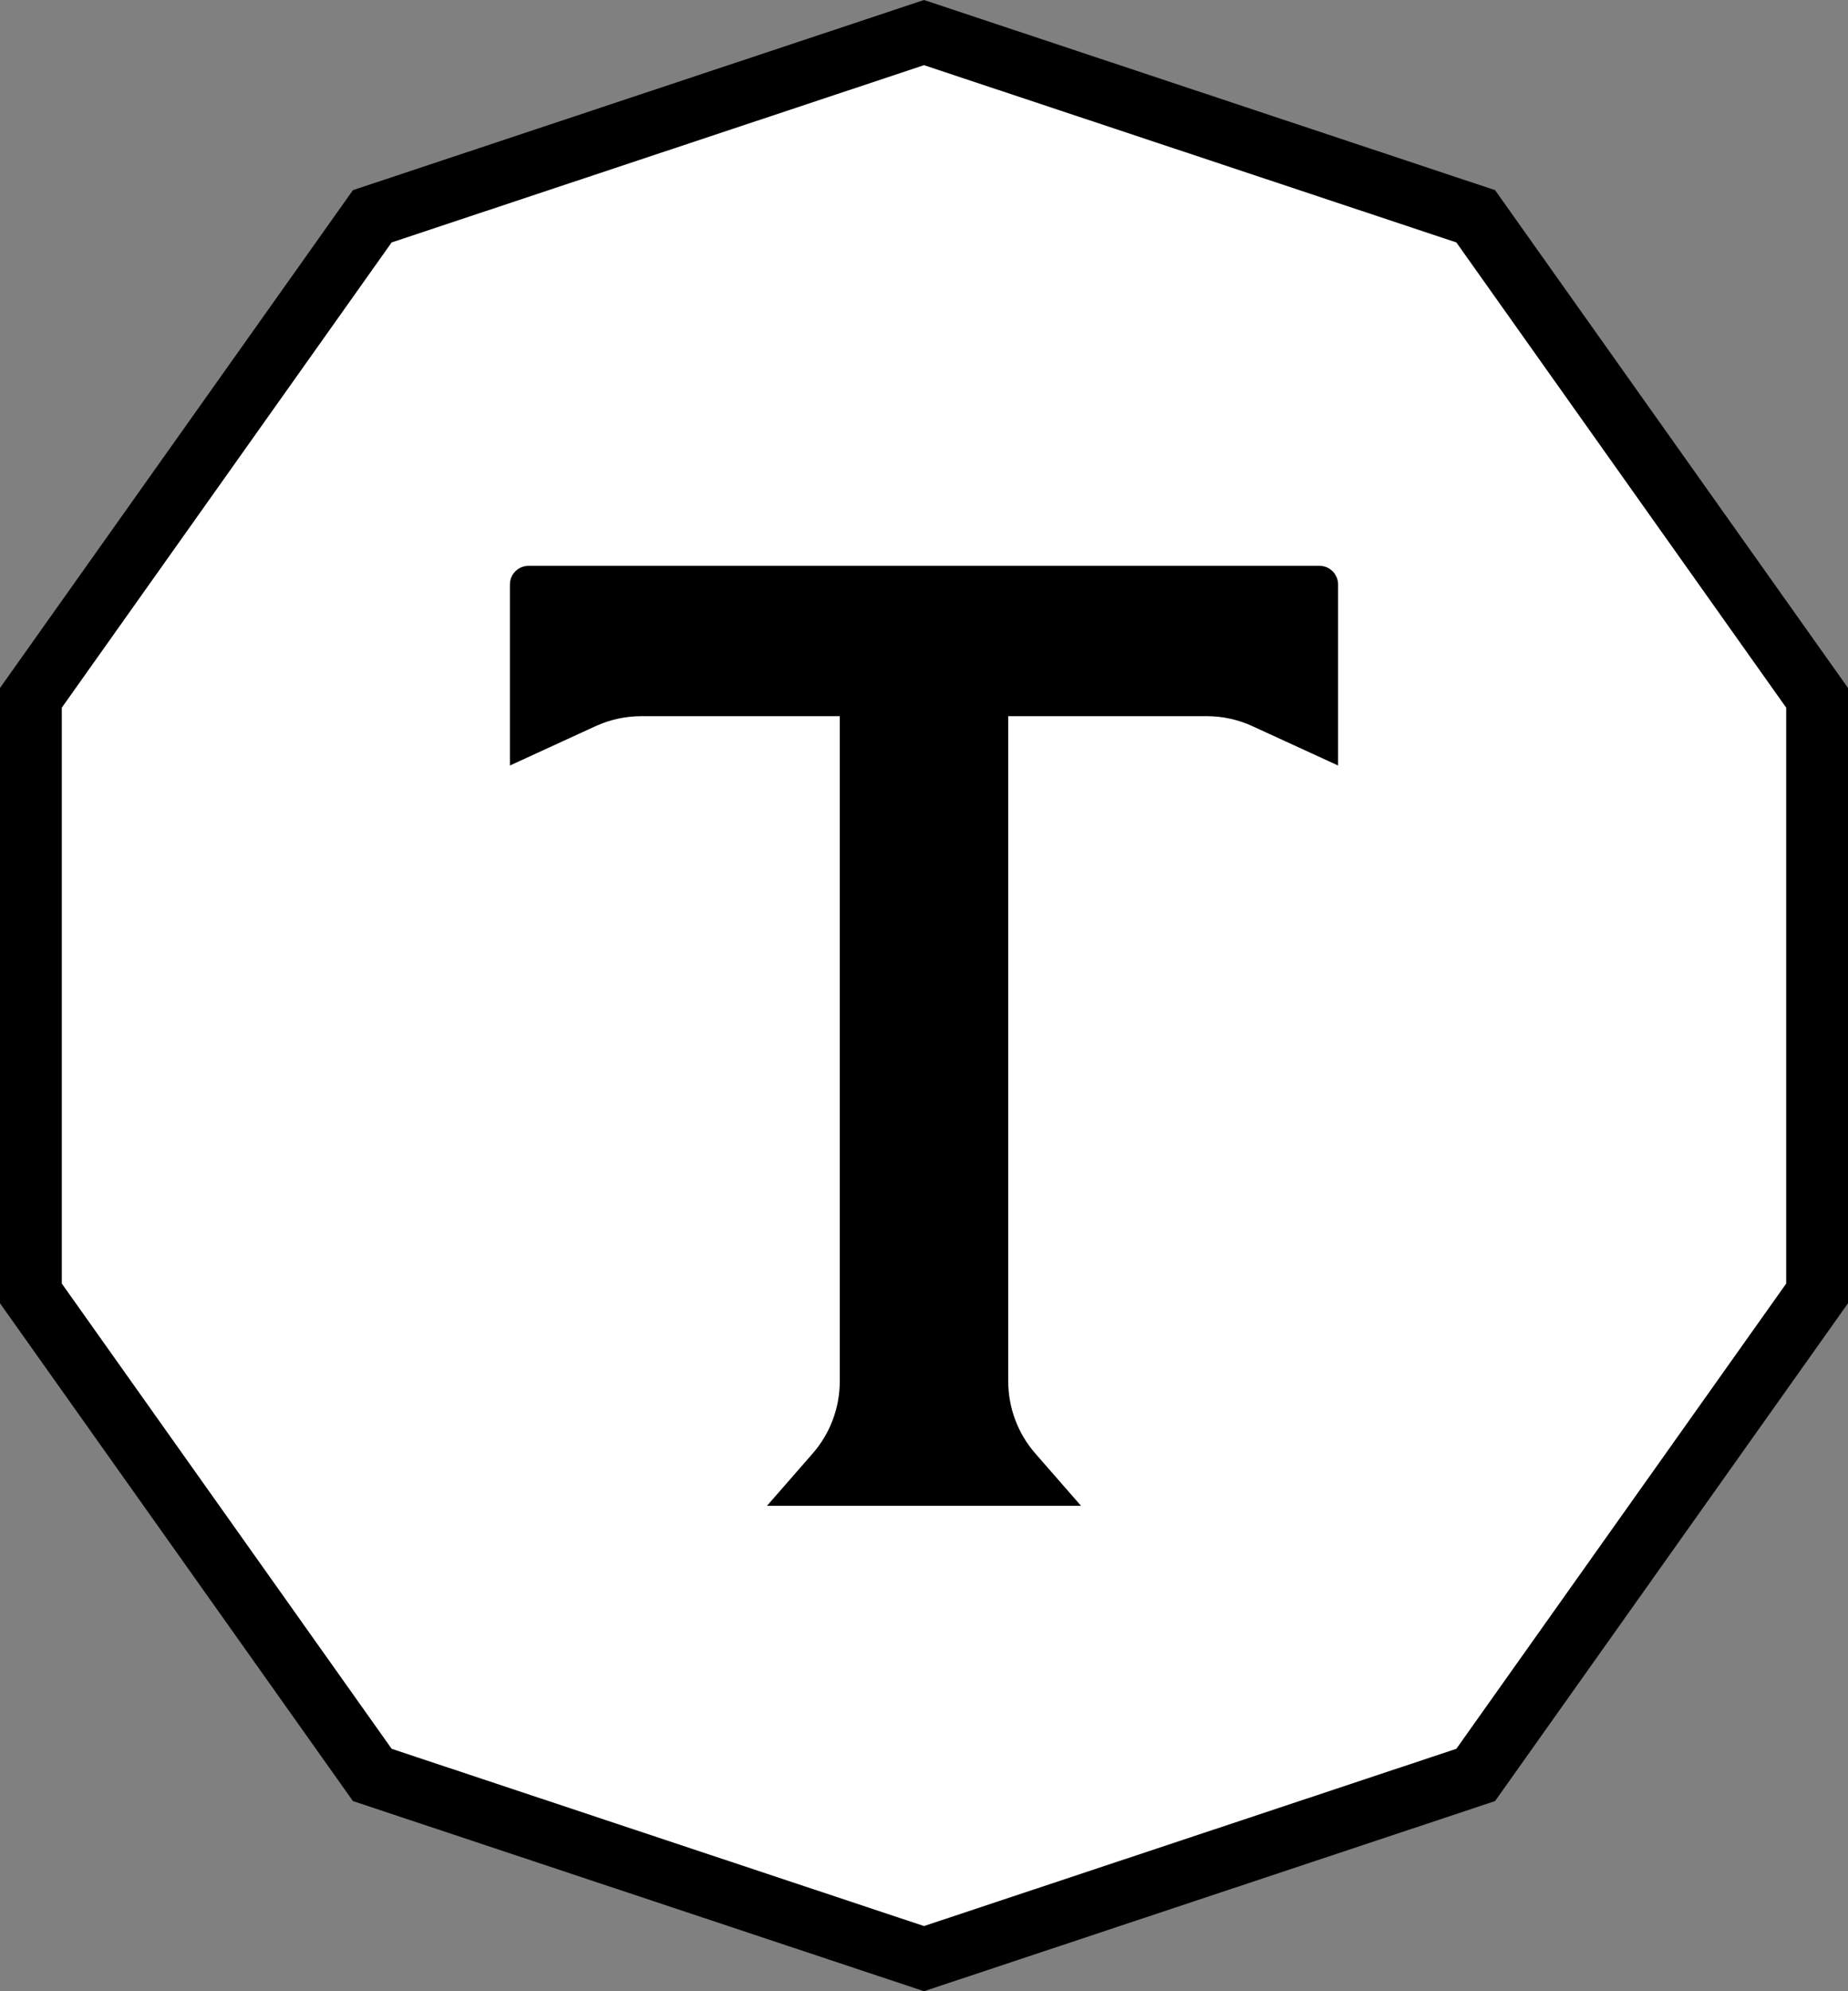
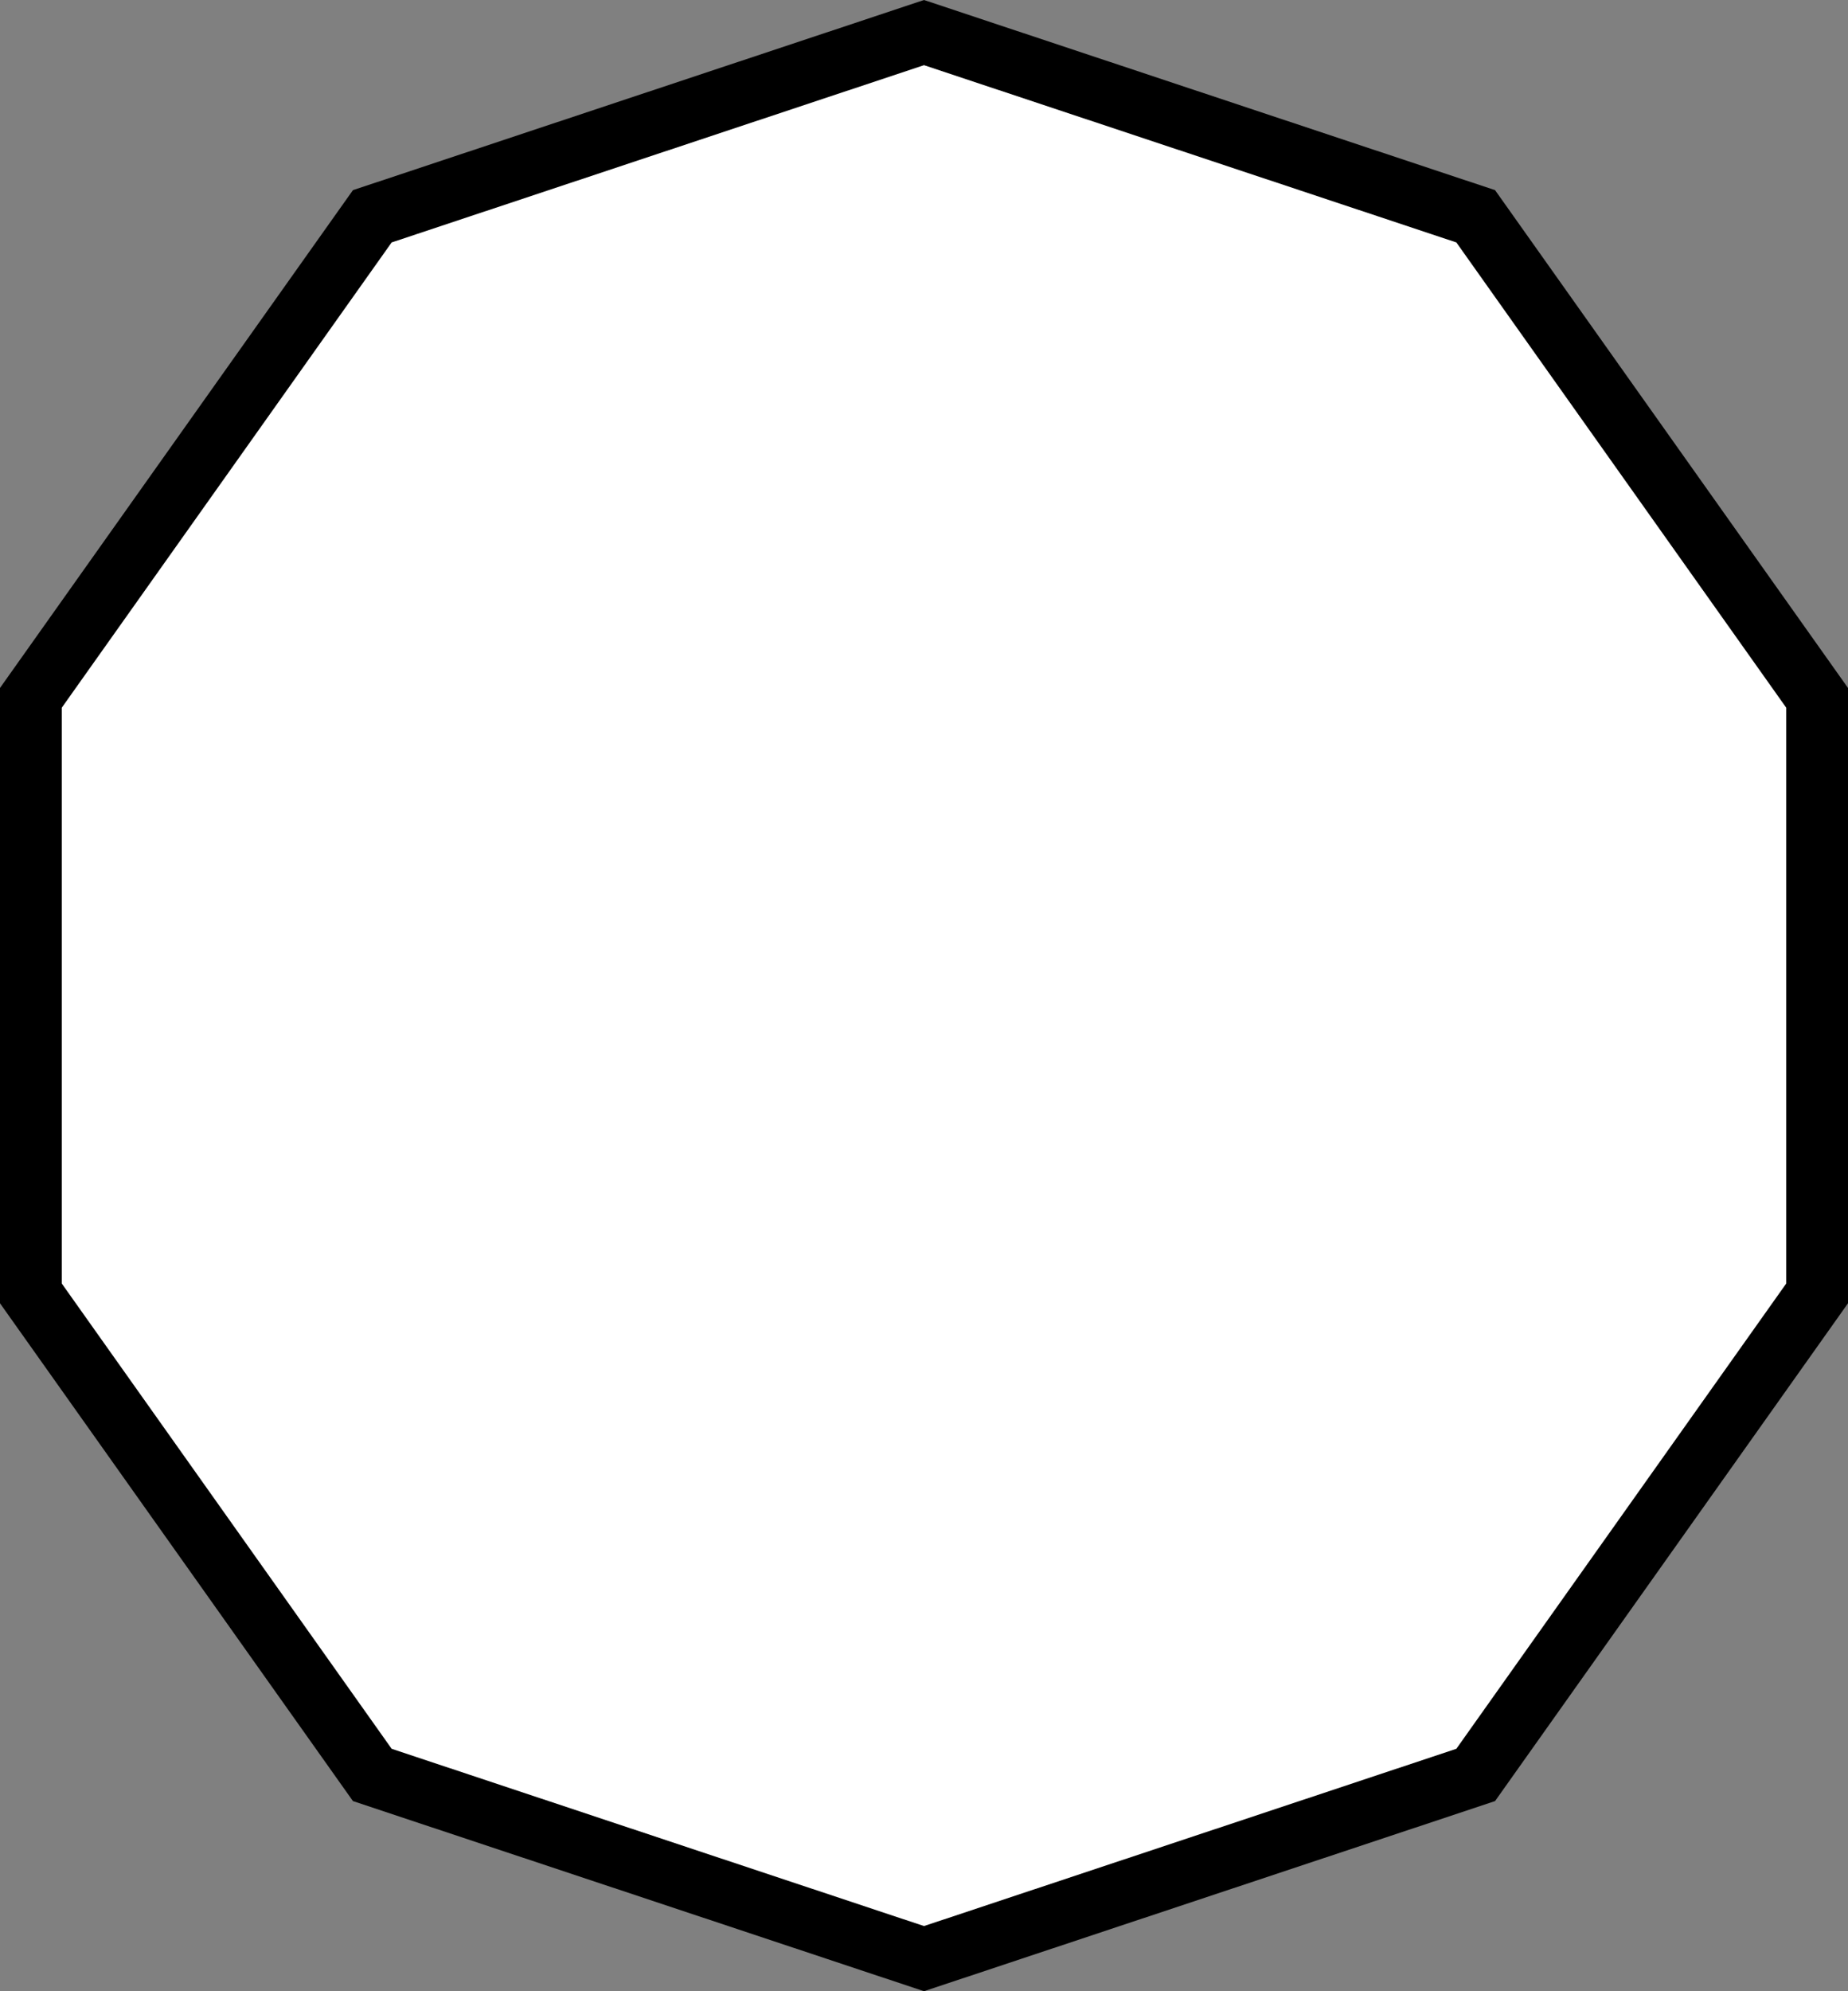
<svg xmlns="http://www.w3.org/2000/svg" width="299" height="322" viewBox="0 0 299 322" fill="none">
  <rect x="0" y="0" width="299" height="322" fill="#808080" stroke="none" />
  <path d="M60.236 34.976L149.5 5.27L238.765 34.976L294 112.842V209.158L238.764 287.024L149.5 316.73L60.236 287.024L5 209.158L5 112.842L60.236 34.976Z" fill="white" stroke-width="10" />
  <path d="M60.236 34.976L149.5 5.27L238.765 34.976L294 112.842V209.158L238.764 287.024L149.5 316.73L60.236 287.024L5 209.158L5 112.842L60.236 34.976Z" stroke="black" stroke-width="10" />
-   <path d="M85 94.506V119.892L95.315 115.157C97.963 113.942 100.841 113.313 103.754 113.313H138.371V223.365C138.371 228.264 136.595 232.997 133.372 236.685L129.602 241H169.398L165.628 236.685C162.405 232.997 160.629 228.264 160.629 223.365V113.313H195.283C198.171 113.313 201.026 113.937 203.651 115.142L214 119.892V94.506C214 94.227 213.774 94 213.494 94H85.506C85.227 94 85 94.227 85 94.506Z" fill="black" stroke="black" stroke-width="5" />
</svg>